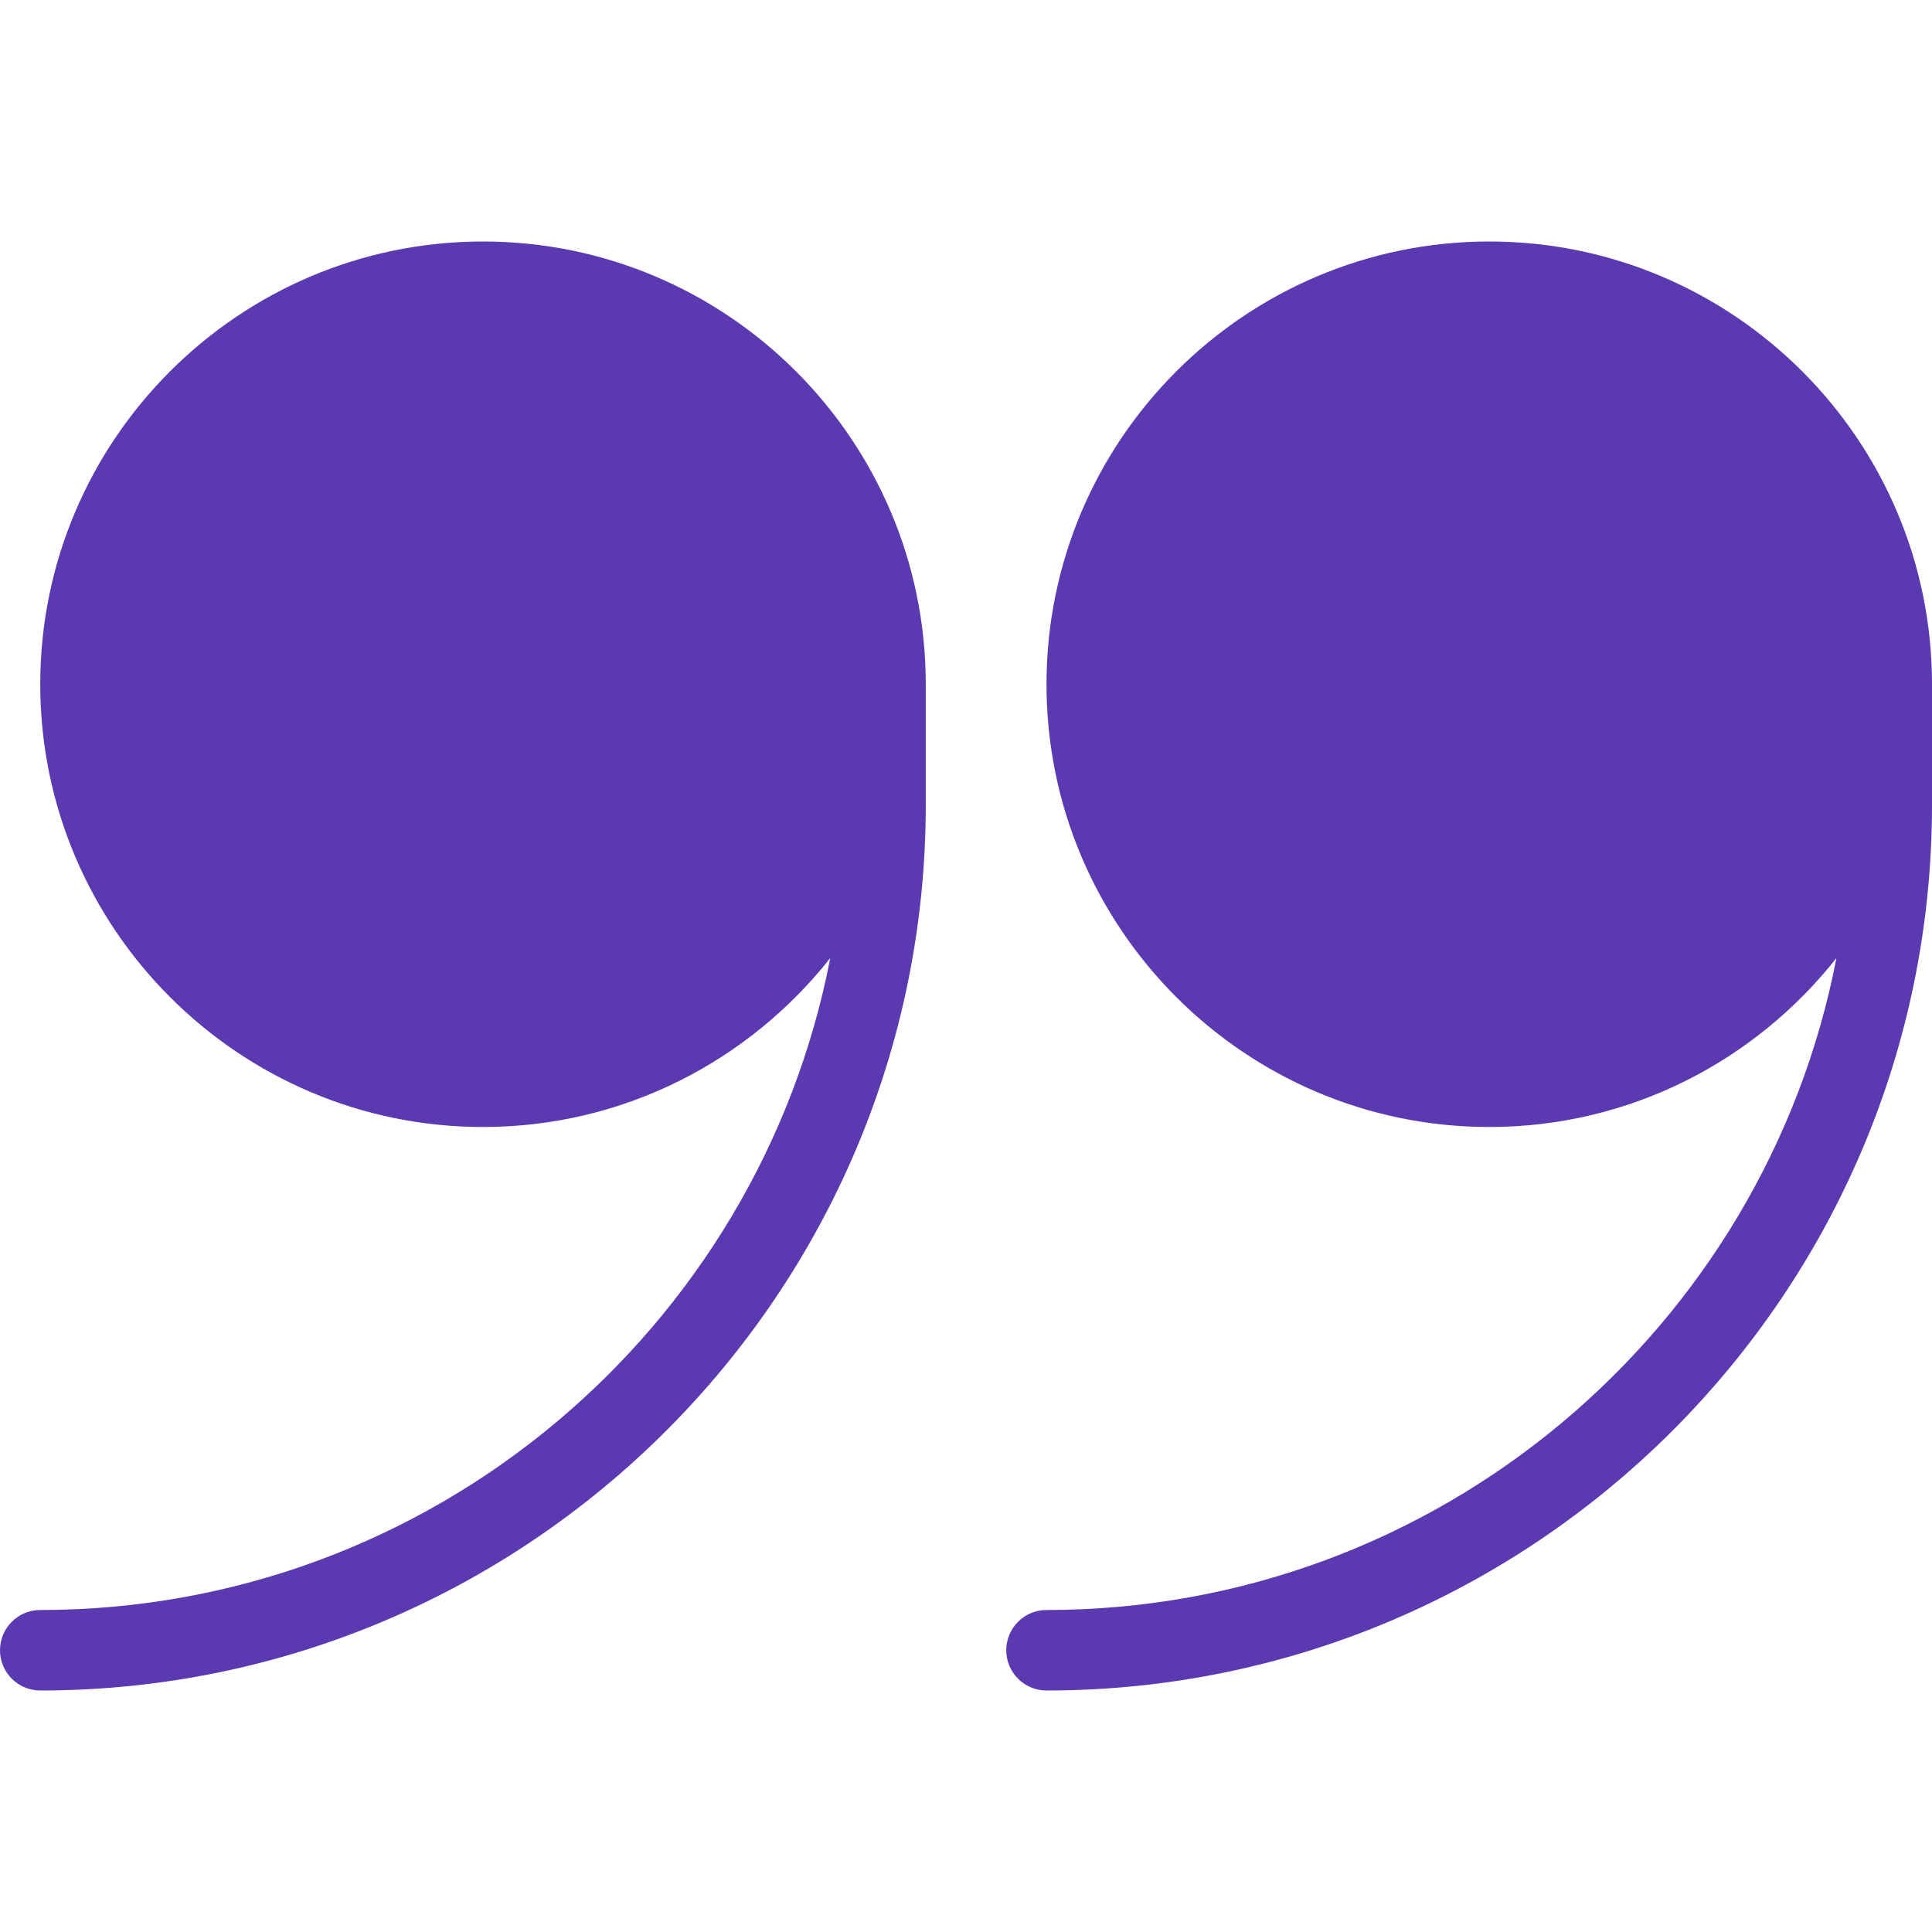
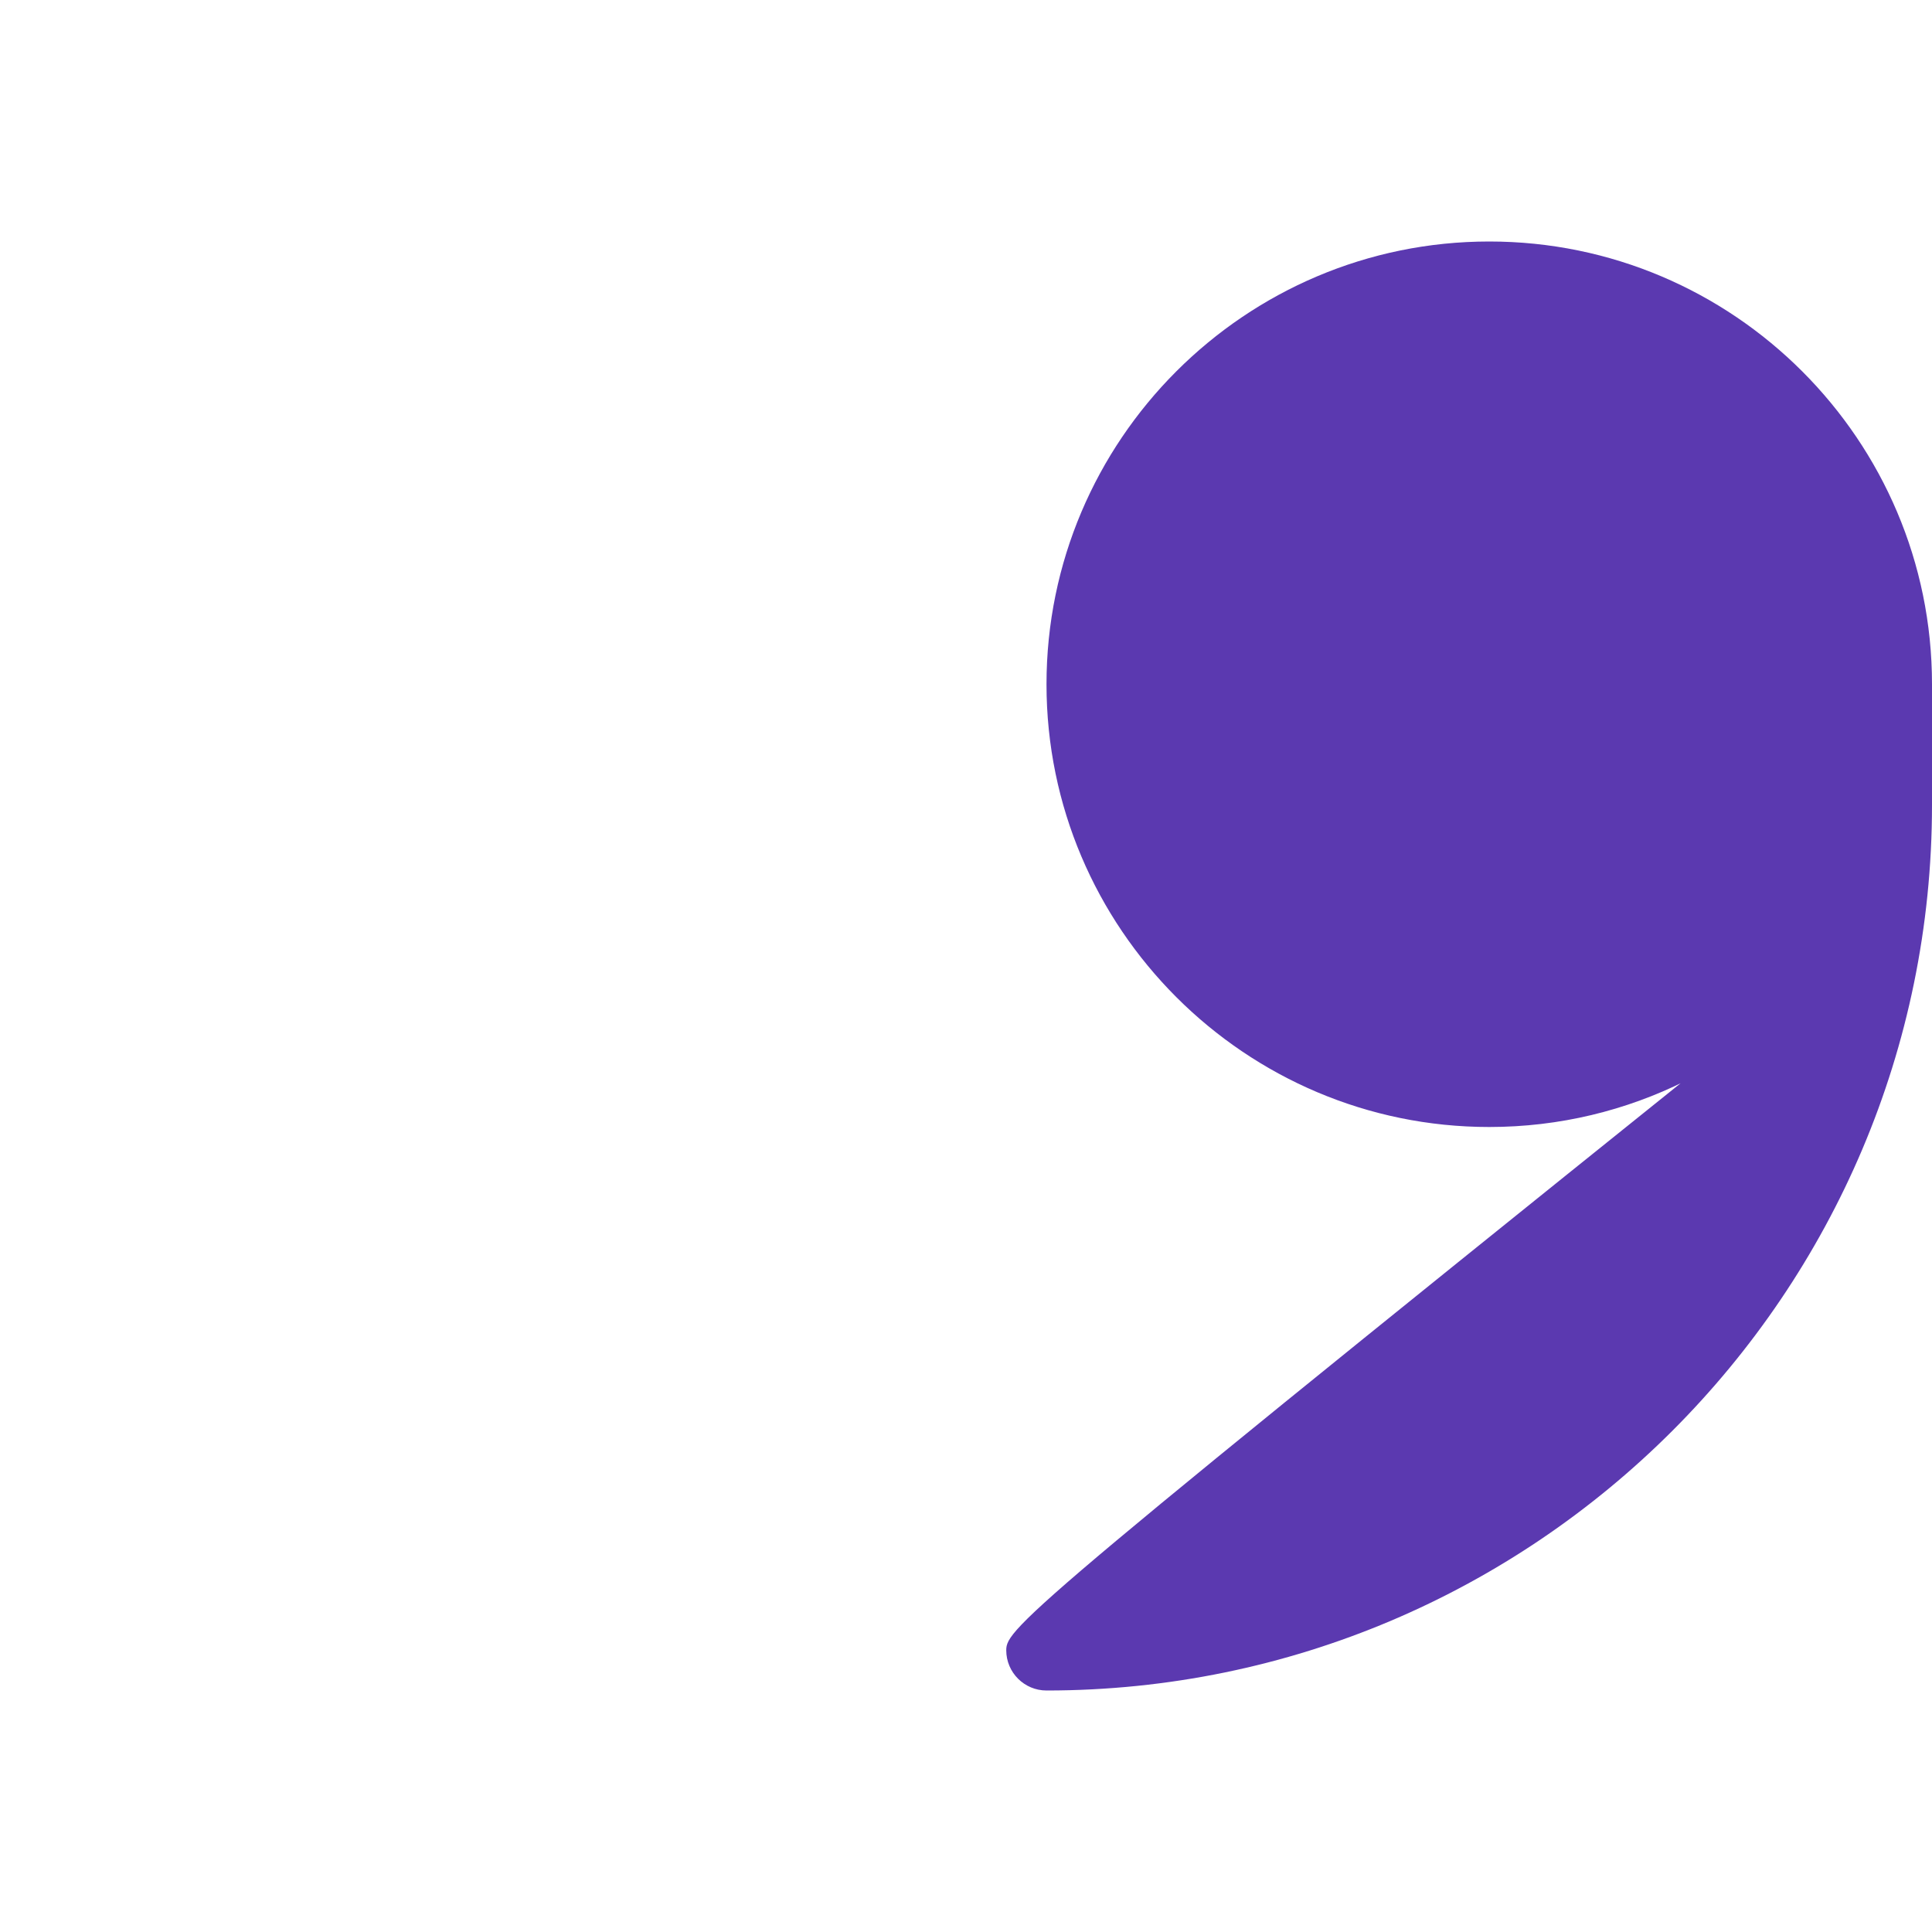
<svg xmlns="http://www.w3.org/2000/svg" width="48" height="48" viewBox="0 0 48 48" fill="none">
-   <path d="M26 42C38.13 42 48 32.13 48 20V17C48 10.934 43.066 6 37 6C30.936 6 26 10.934 26 17C26 23.064 30.936 28 37 28C40.498 28 43.612 26.354 45.626 23.802C43.846 33.018 35.728 40 26 40C25.448 40 25 40.448 25 41C25 41.552 25.448 42 26 42Z" fill="#5B39B0" />
-   <path d="M1 42C13.13 42 23 32.13 23 20V17C23 10.934 18.066 6 12 6C5.936 6 1 10.934 1 17C1 23.064 5.936 28 12 28C15.498 28 18.612 26.354 20.628 23.802C18.846 33.018 10.728 40 1 40C0.448 40 0 40.448 0 41C0 41.552 0.448 42 1 42Z" fill="#5B39B0" />
+   <path d="M26 42C38.13 42 48 32.13 48 20V17C48 10.934 43.066 6 37 6C30.936 6 26 10.934 26 17C26 23.064 30.936 28 37 28C40.498 28 43.612 26.354 45.626 23.802C25.448 40 25 40.448 25 41C25 41.552 25.448 42 26 42Z" fill="#5B39B0" />
</svg>